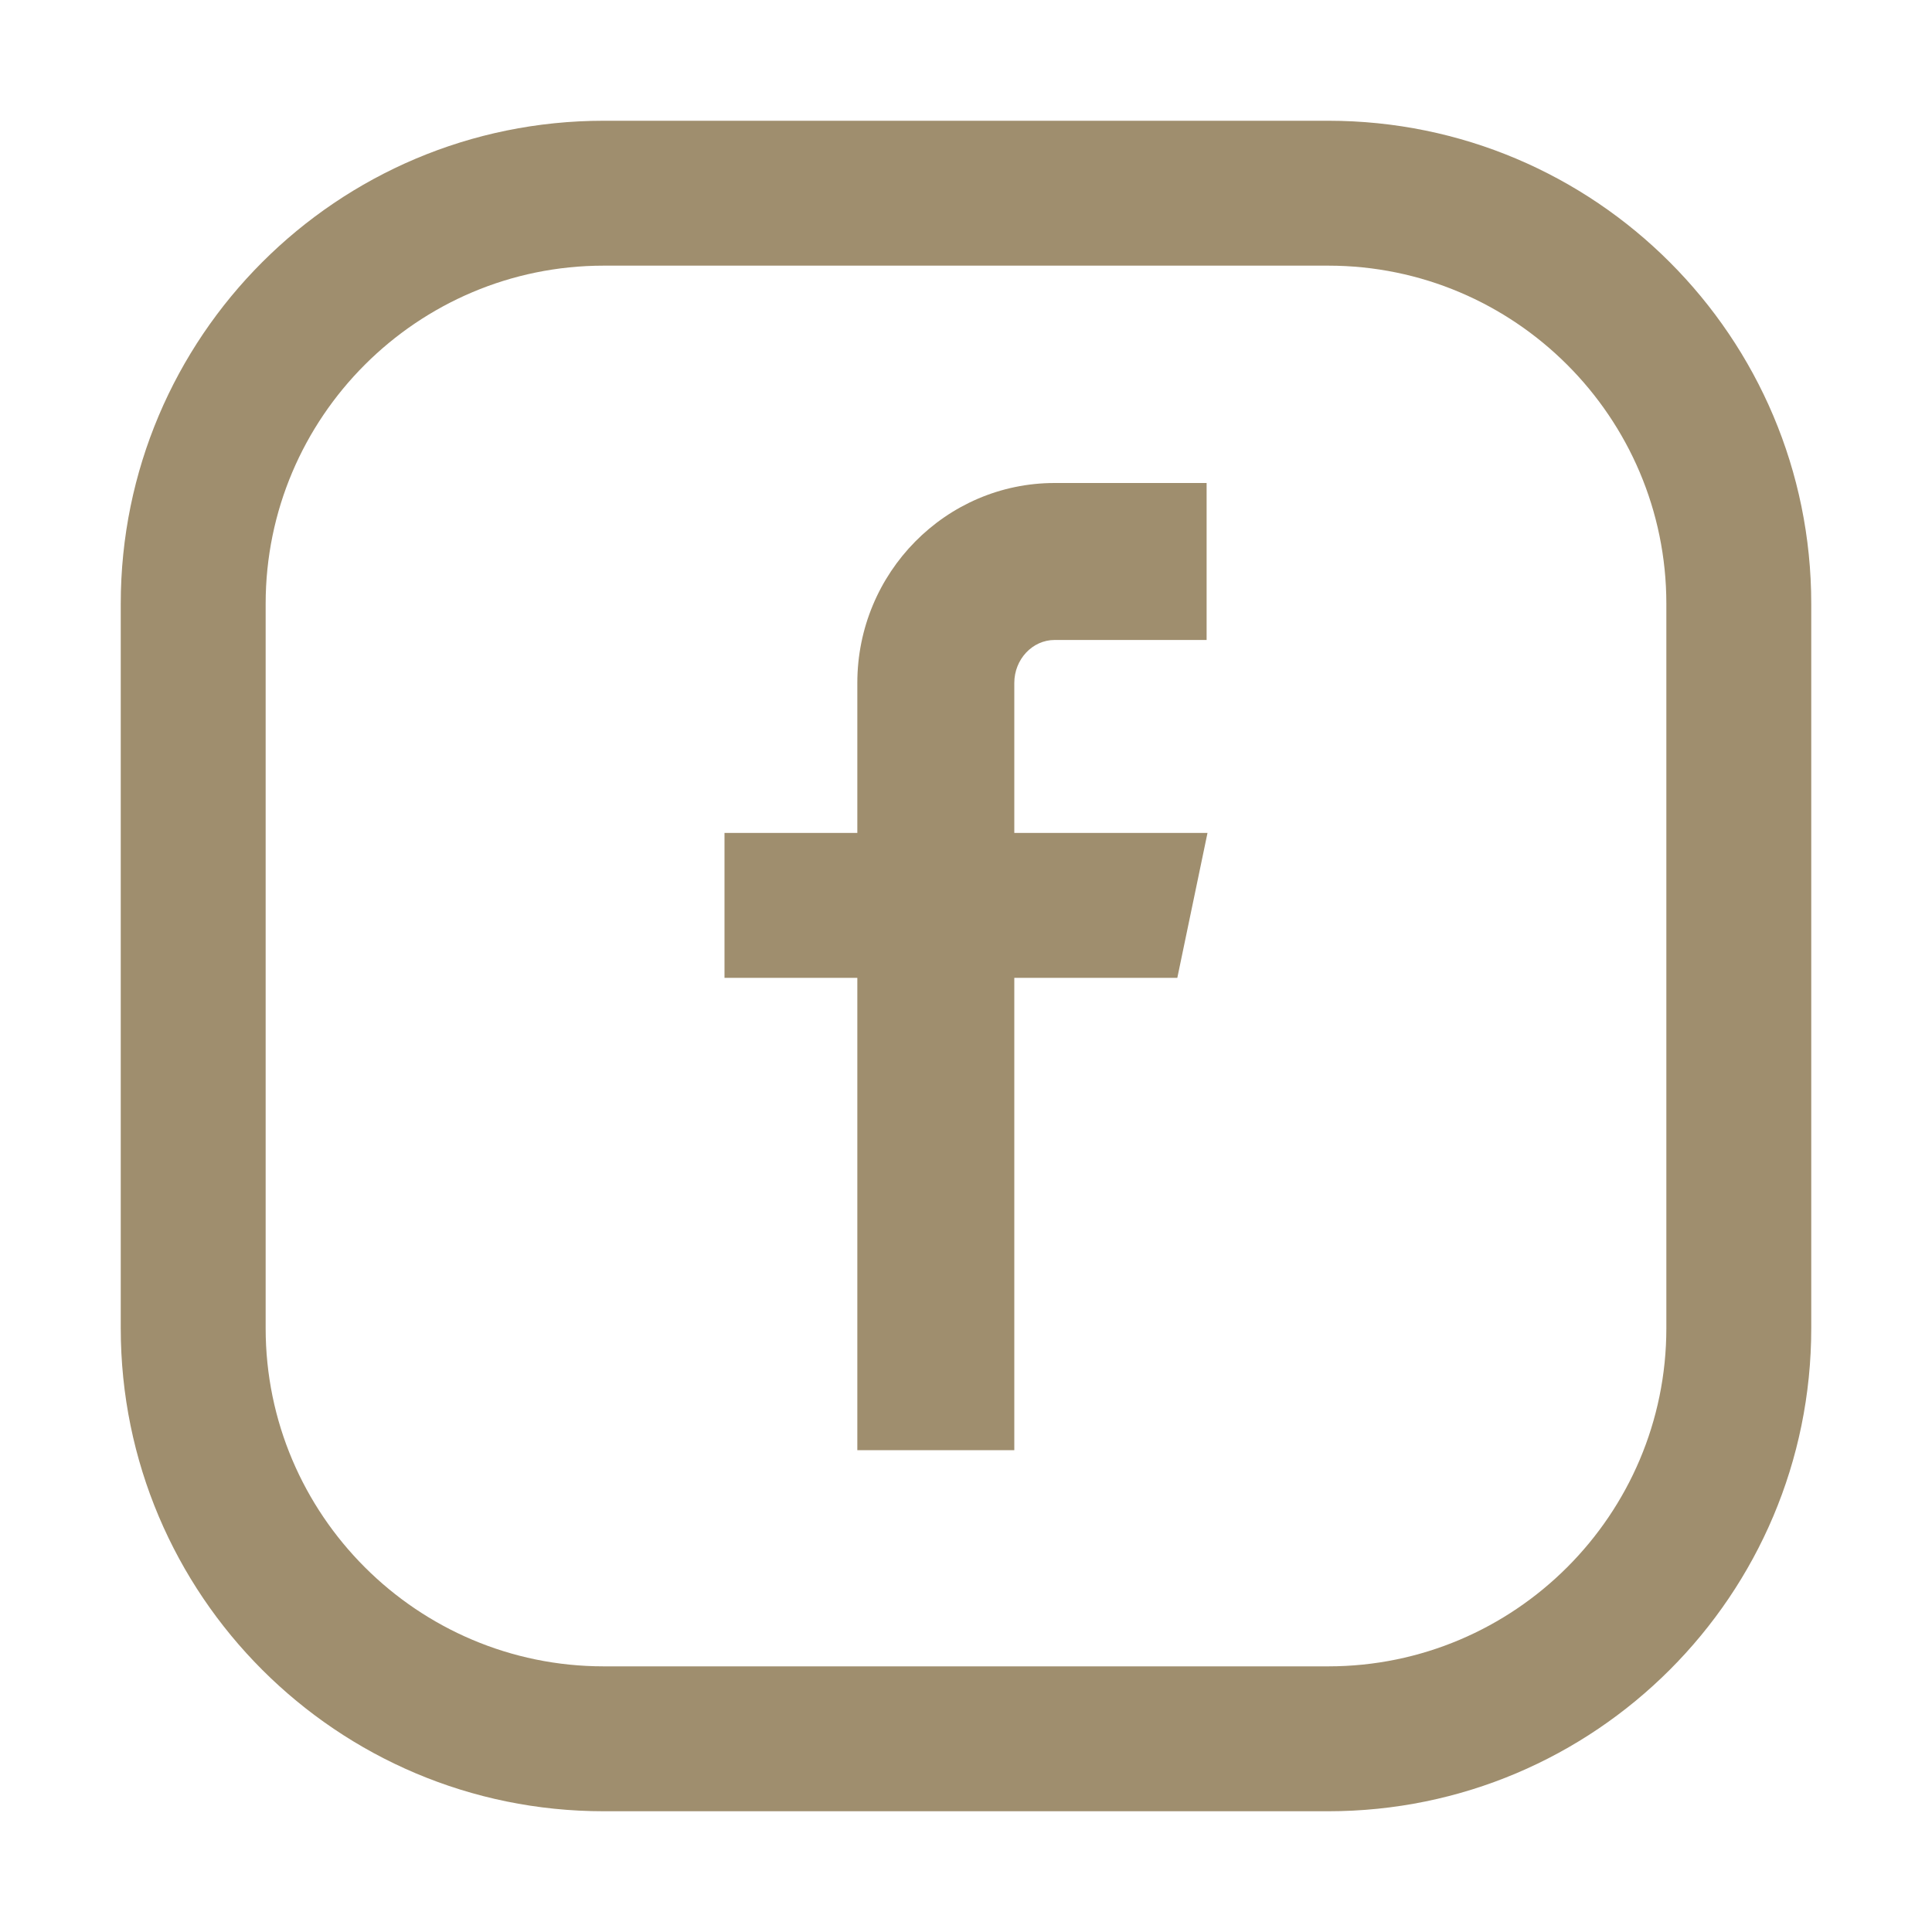
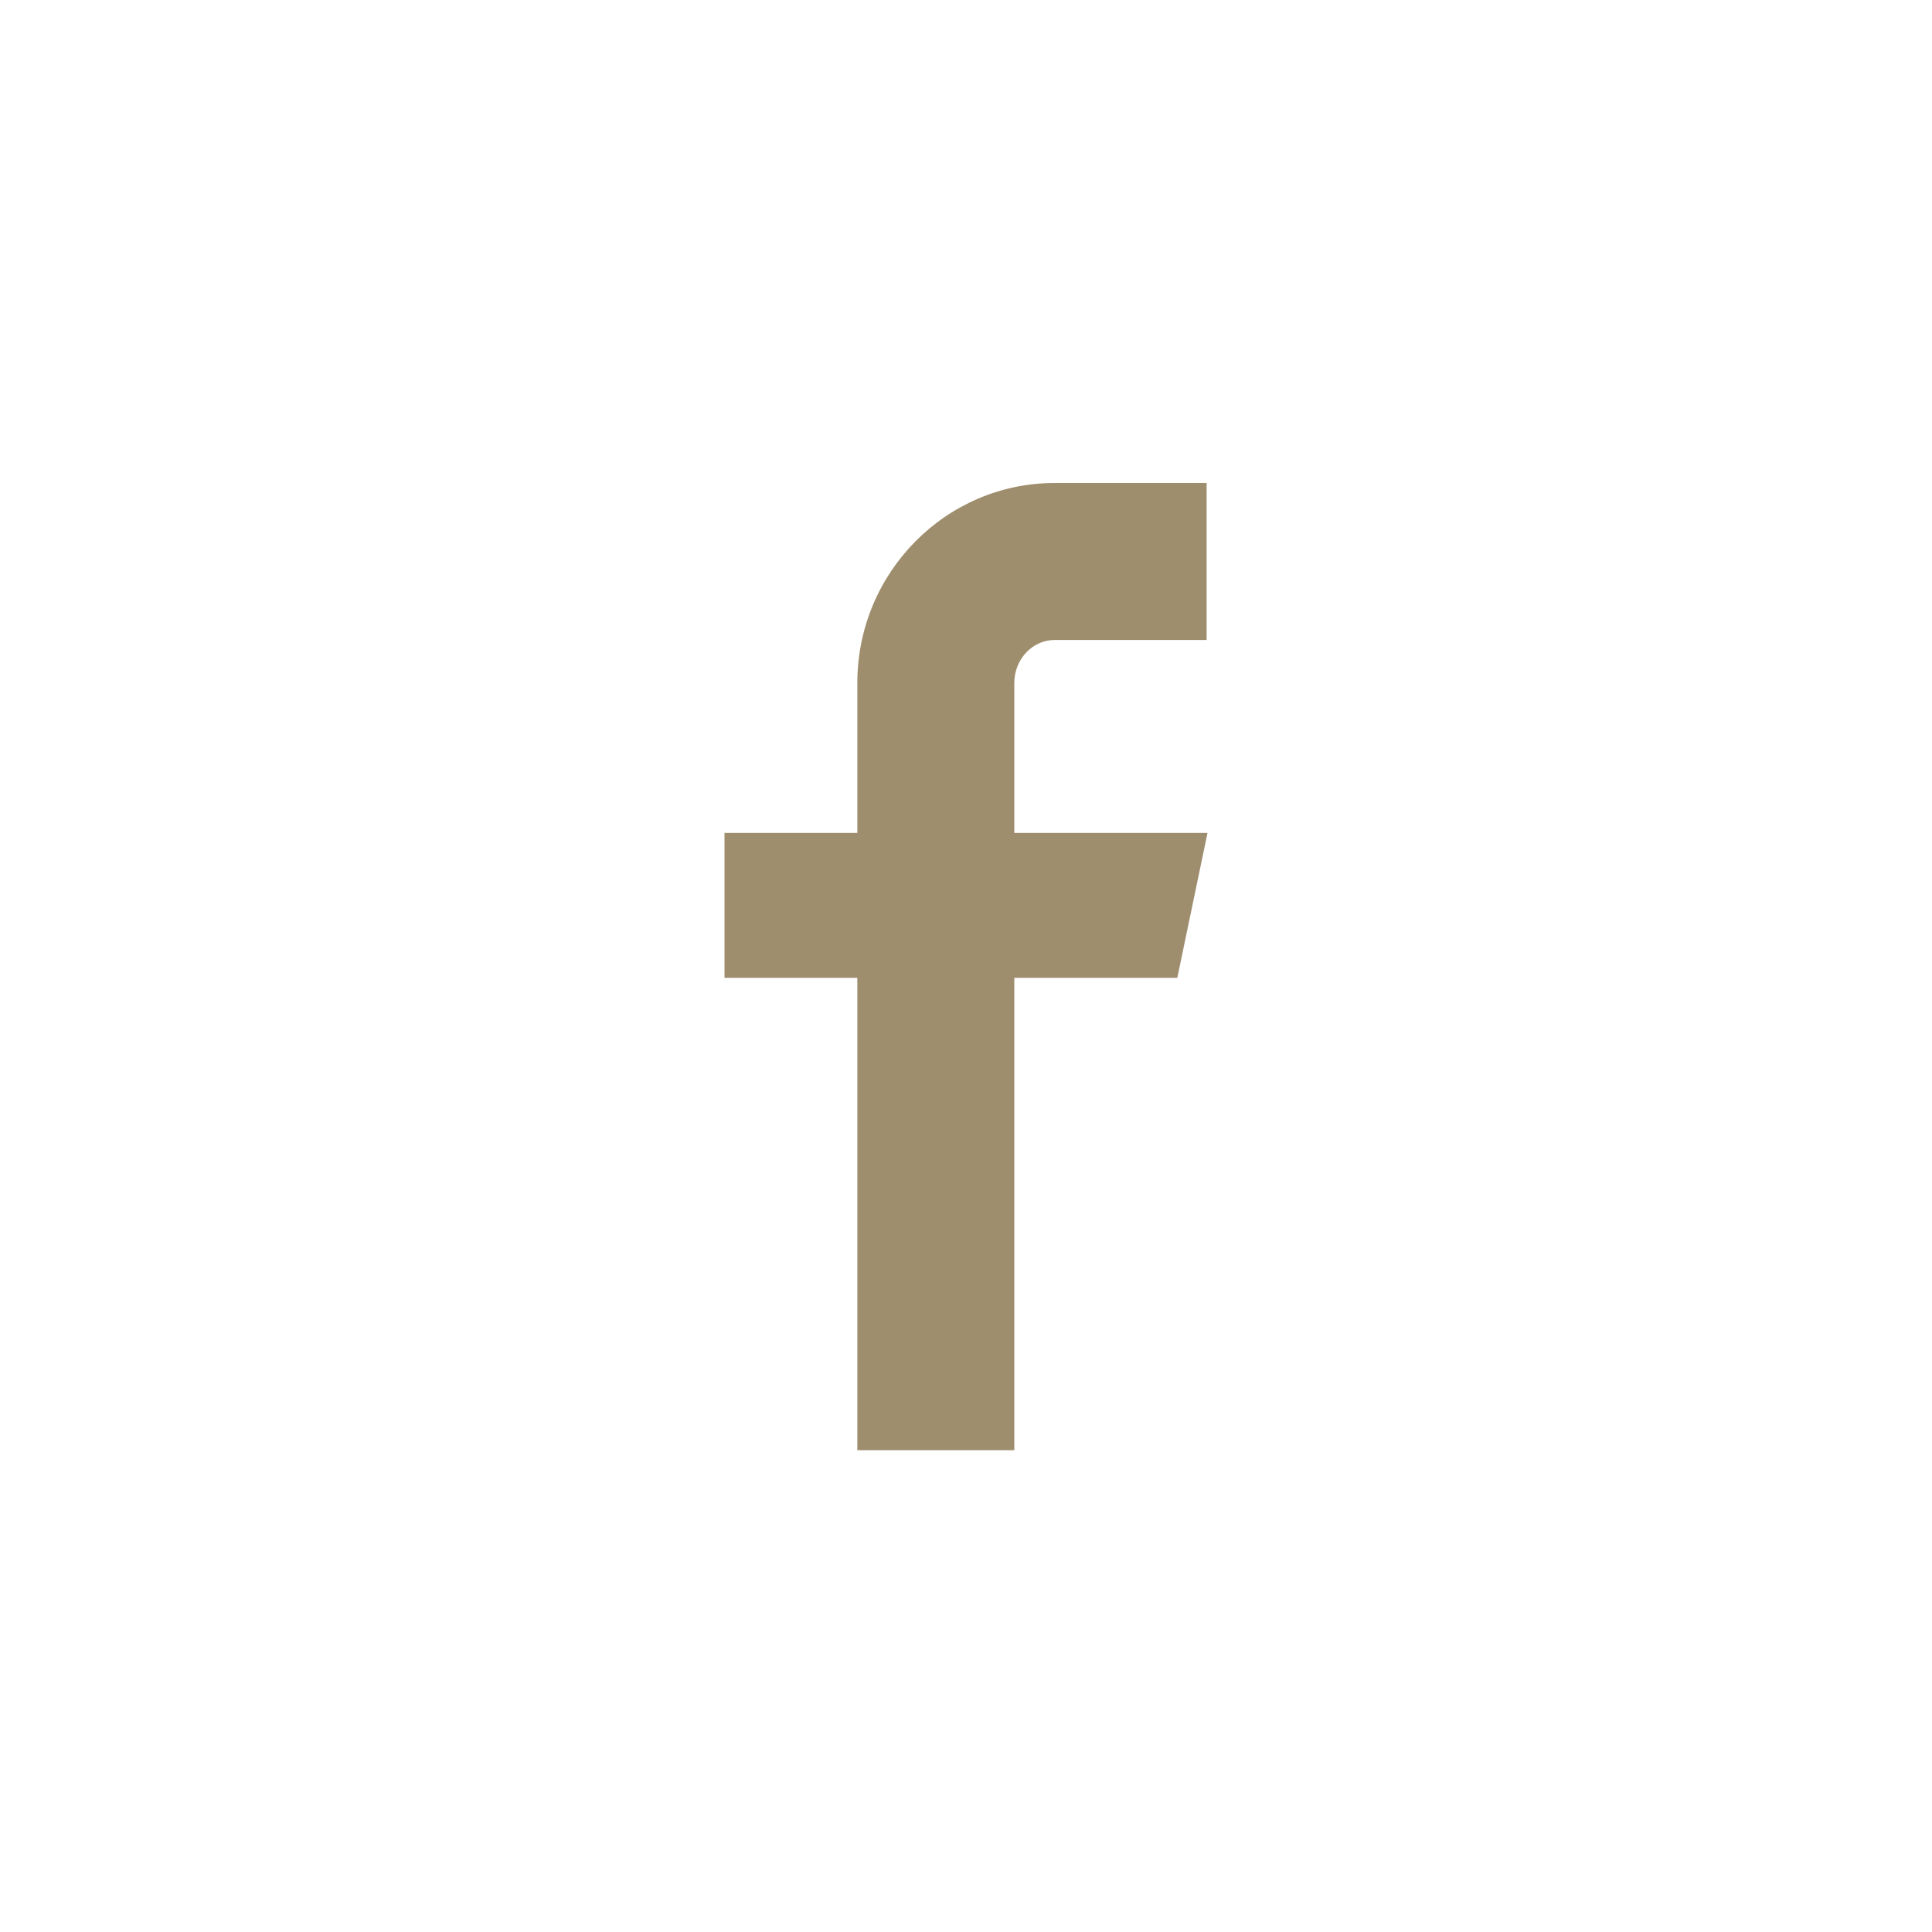
<svg xmlns="http://www.w3.org/2000/svg" width="24" height="24" viewBox="0 0 24 24" fill="none">
  <path fill-rule="evenodd" clip-rule="evenodd" d="M12.6 8.484C12.6 8.19 12.825 7.95 13.101 7.95H14.989V6H13.101C11.749 6 10.65 7.114 10.65 8.484V10.347H9V12.147H10.65V18.015H12.6V12.147H14.625L15 10.347H12.6V8.484Z" fill="#9F8E6E" />
-   <path fill-rule="evenodd" clip-rule="evenodd" d="M20.7 16.5C20.7 18.816 18.816 20.7 16.5 20.7H7.5C5.184 20.7 3.3 18.816 3.3 16.5V7.5C3.3 5.184 5.184 3.3 7.5 3.3H16.5C18.816 3.3 20.7 5.184 20.7 7.5V16.5ZM16.5 1.5H7.5C4.186 1.5 1.5 4.186 1.5 7.5V16.5C1.5 19.814 4.186 22.5 7.5 22.5H16.5C19.814 22.5 22.5 19.814 22.5 16.5V7.5C22.5 4.186 19.814 1.5 16.5 1.5V1.5Z" fill="#9F8E6E" />
</svg>